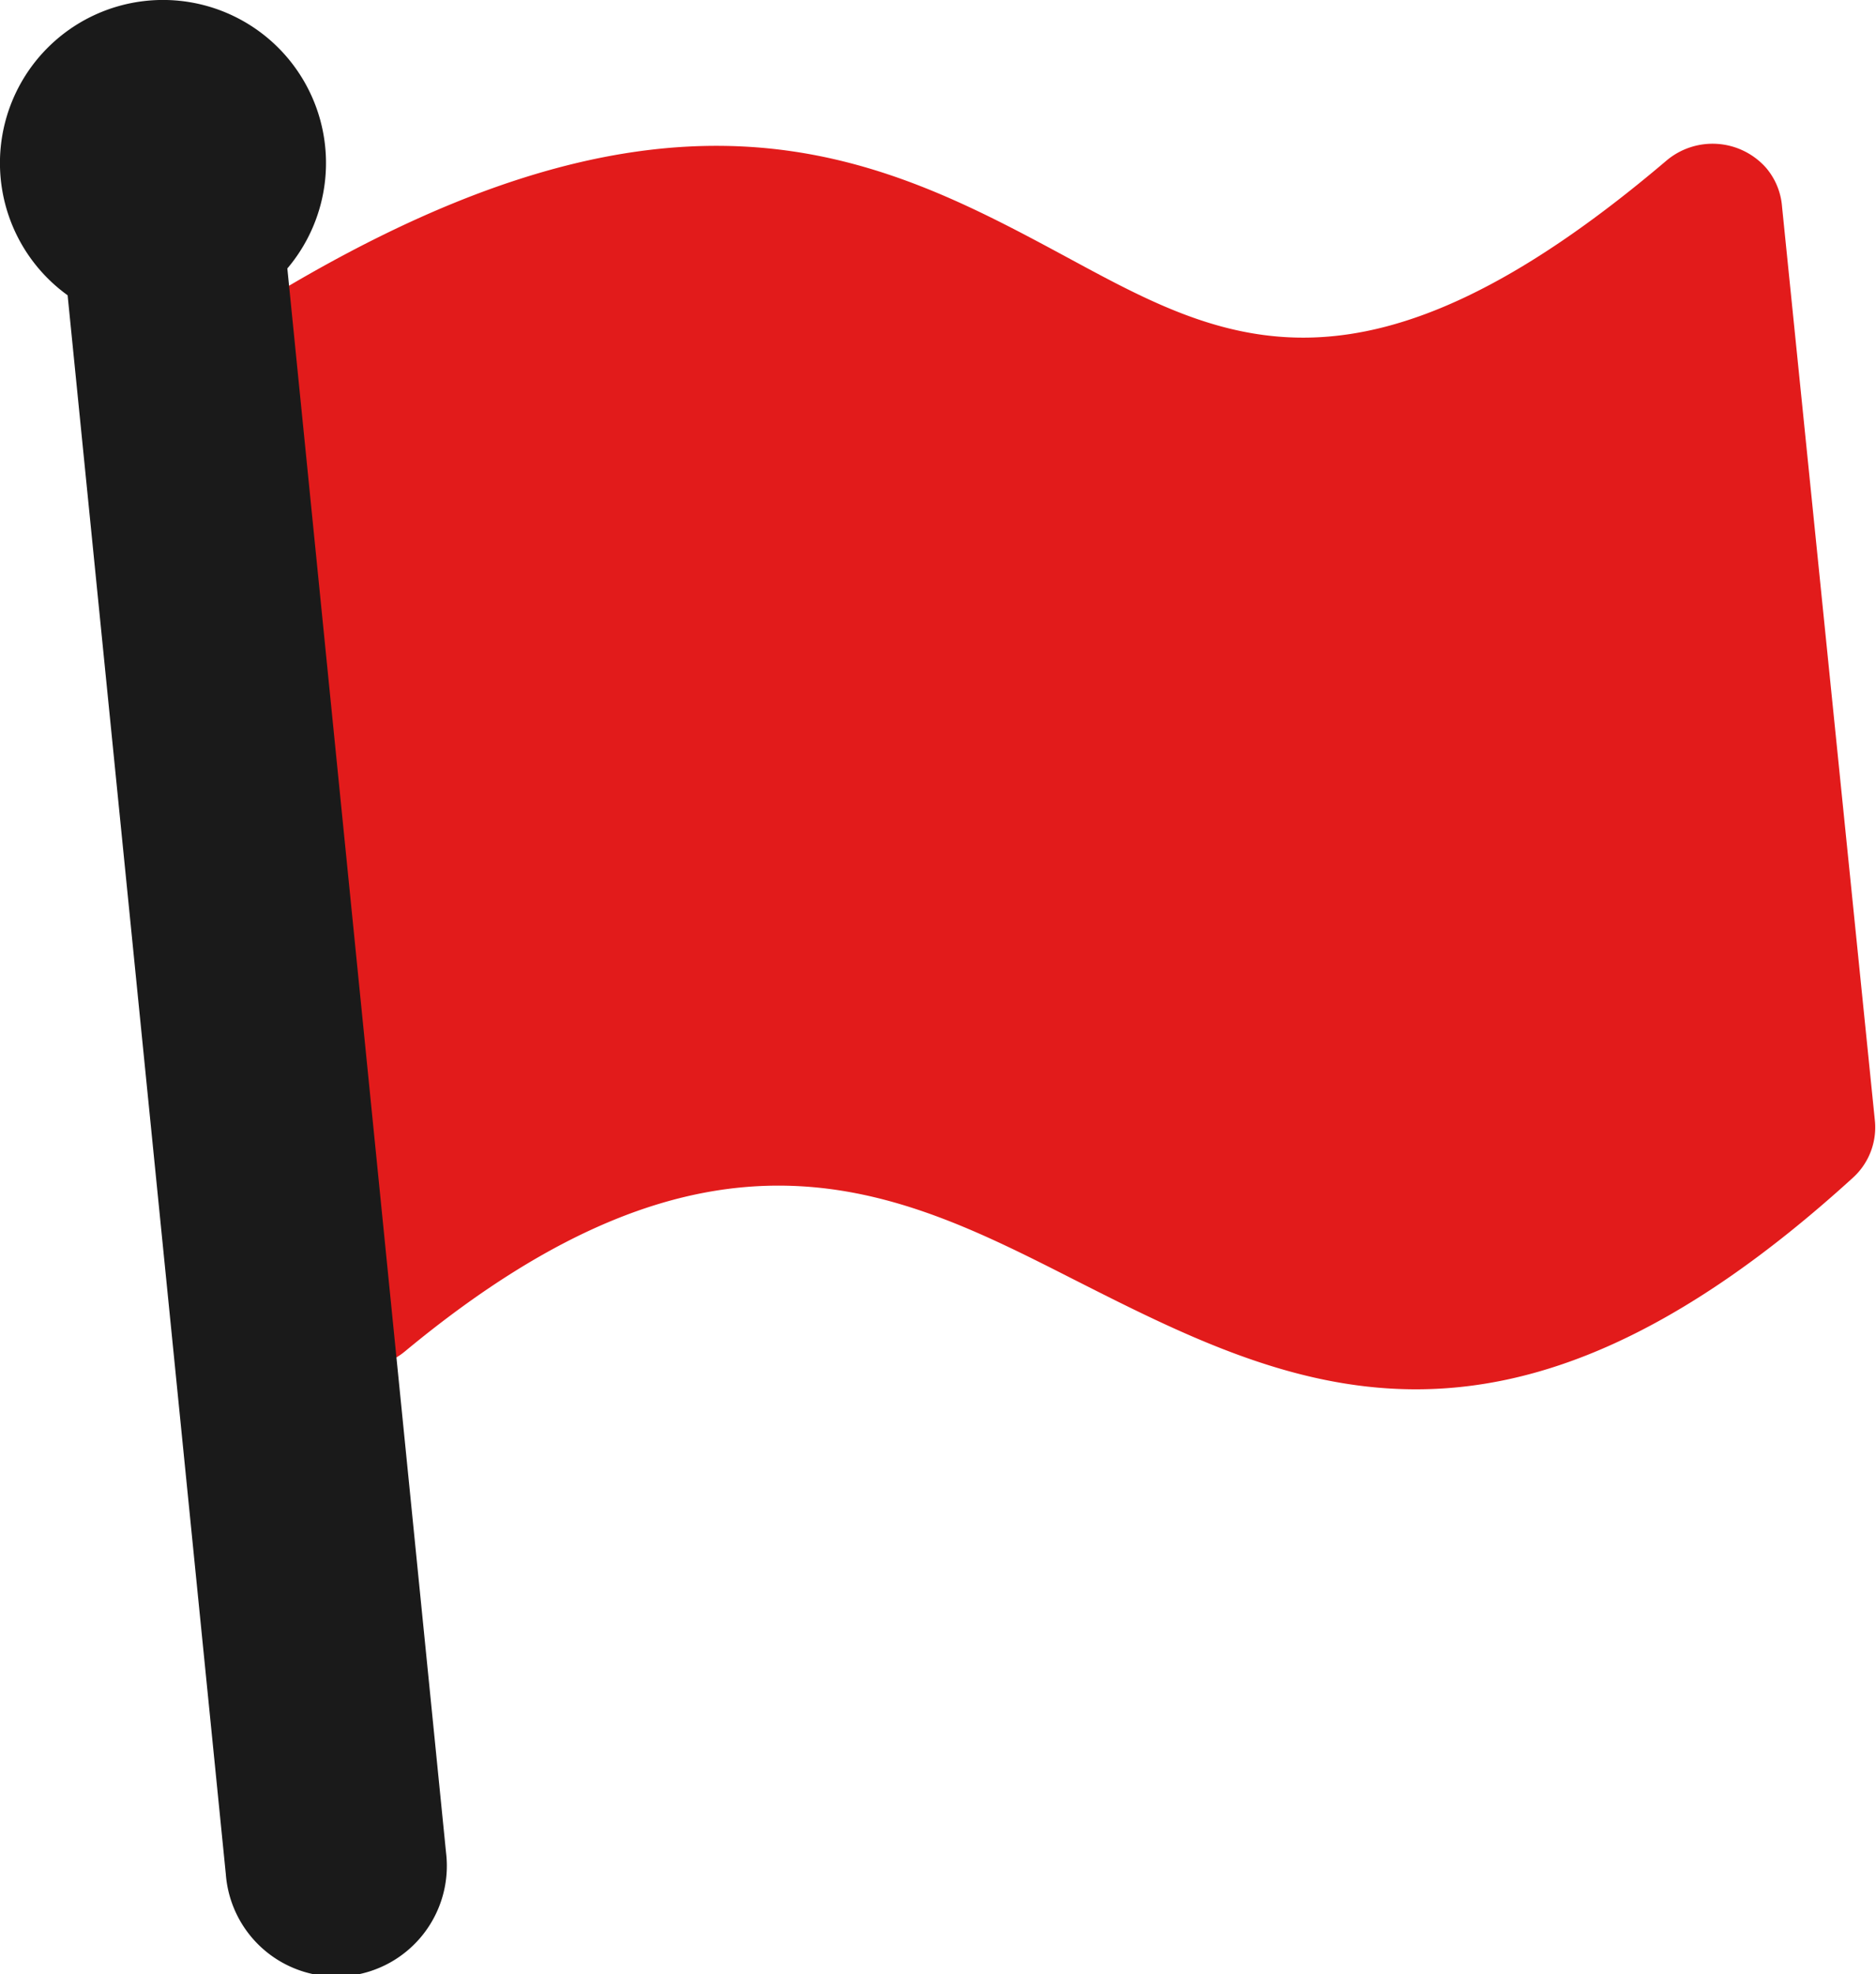
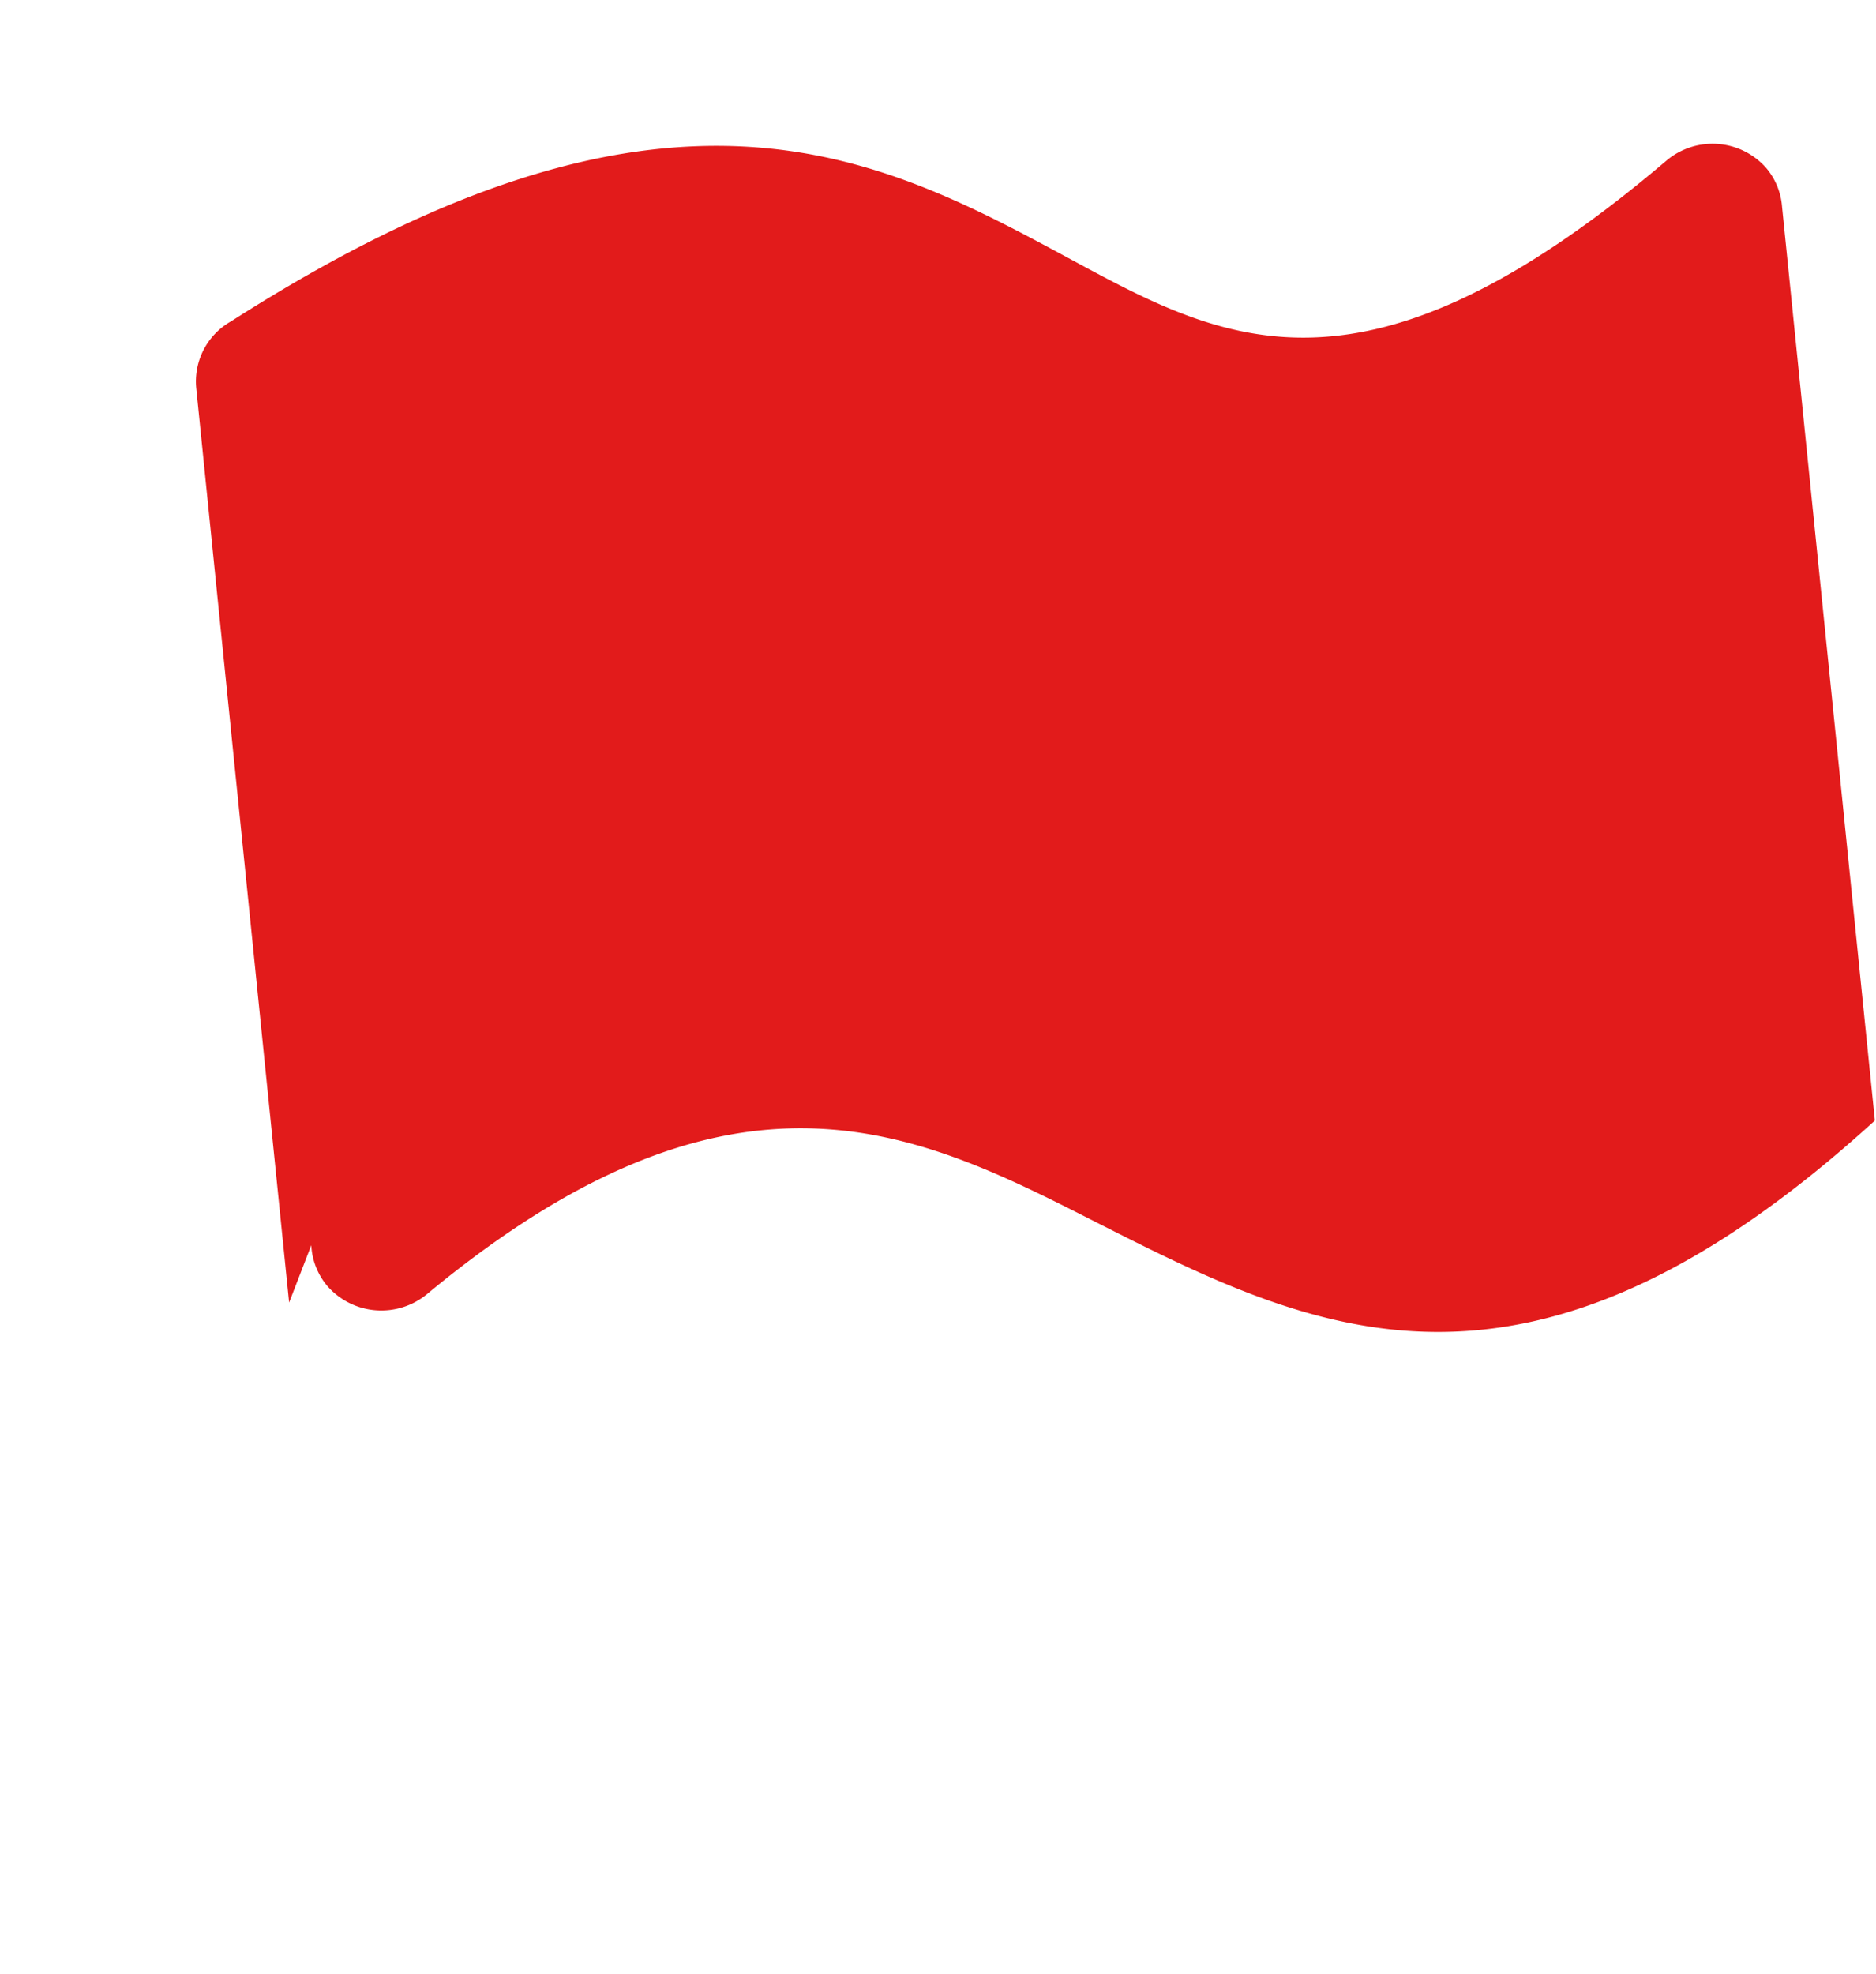
<svg xmlns="http://www.w3.org/2000/svg" data-name="Layer 1" viewBox="0 0 116.8 122.88">
-   <path d="m18 81.08-5.78-56.9A4.3 4.3 0 0 1 14.39 20C41.59 2.6 54.66 9.66 66.7 16.16 76.22 21.3 84.92 26 103.75 10a4.45 4.45 0 0 1 6.2.44 4.22 4.22 0 0 1 1 2.42l5.78 56.89a4.23 4.23 0 0 1-1.38 3.57c-21.79 19.84-35 13.16-48.6 6.27-11.01-5.59-22.4-11.34-41.54 4.53a4.47 4.47 0 0 1-6.21-.5 4.26 4.26 0 0 1-1-2.54Z" style="fill:#e21b1b" />
-   <path d="m17.89 16.71 9.88 98.6a6.89 6.89 0 1 1-13.71 1.35L4.21 18.38a10.15 10.15 0 1 1 13.68-1.67Z" style="fill:#1a1a1a" />
+   <path d="m18 81.08-5.78-56.9A4.3 4.3 0 0 1 14.39 20C41.59 2.6 54.66 9.66 66.7 16.16 76.22 21.3 84.92 26 103.75 10a4.45 4.45 0 0 1 6.2.44 4.22 4.22 0 0 1 1 2.42l5.78 56.89c-21.79 19.84-35 13.16-48.6 6.27-11.01-5.59-22.4-11.34-41.54 4.53a4.47 4.47 0 0 1-6.21-.5 4.26 4.26 0 0 1-1-2.54Z" style="fill:#e21b1b" />
</svg>